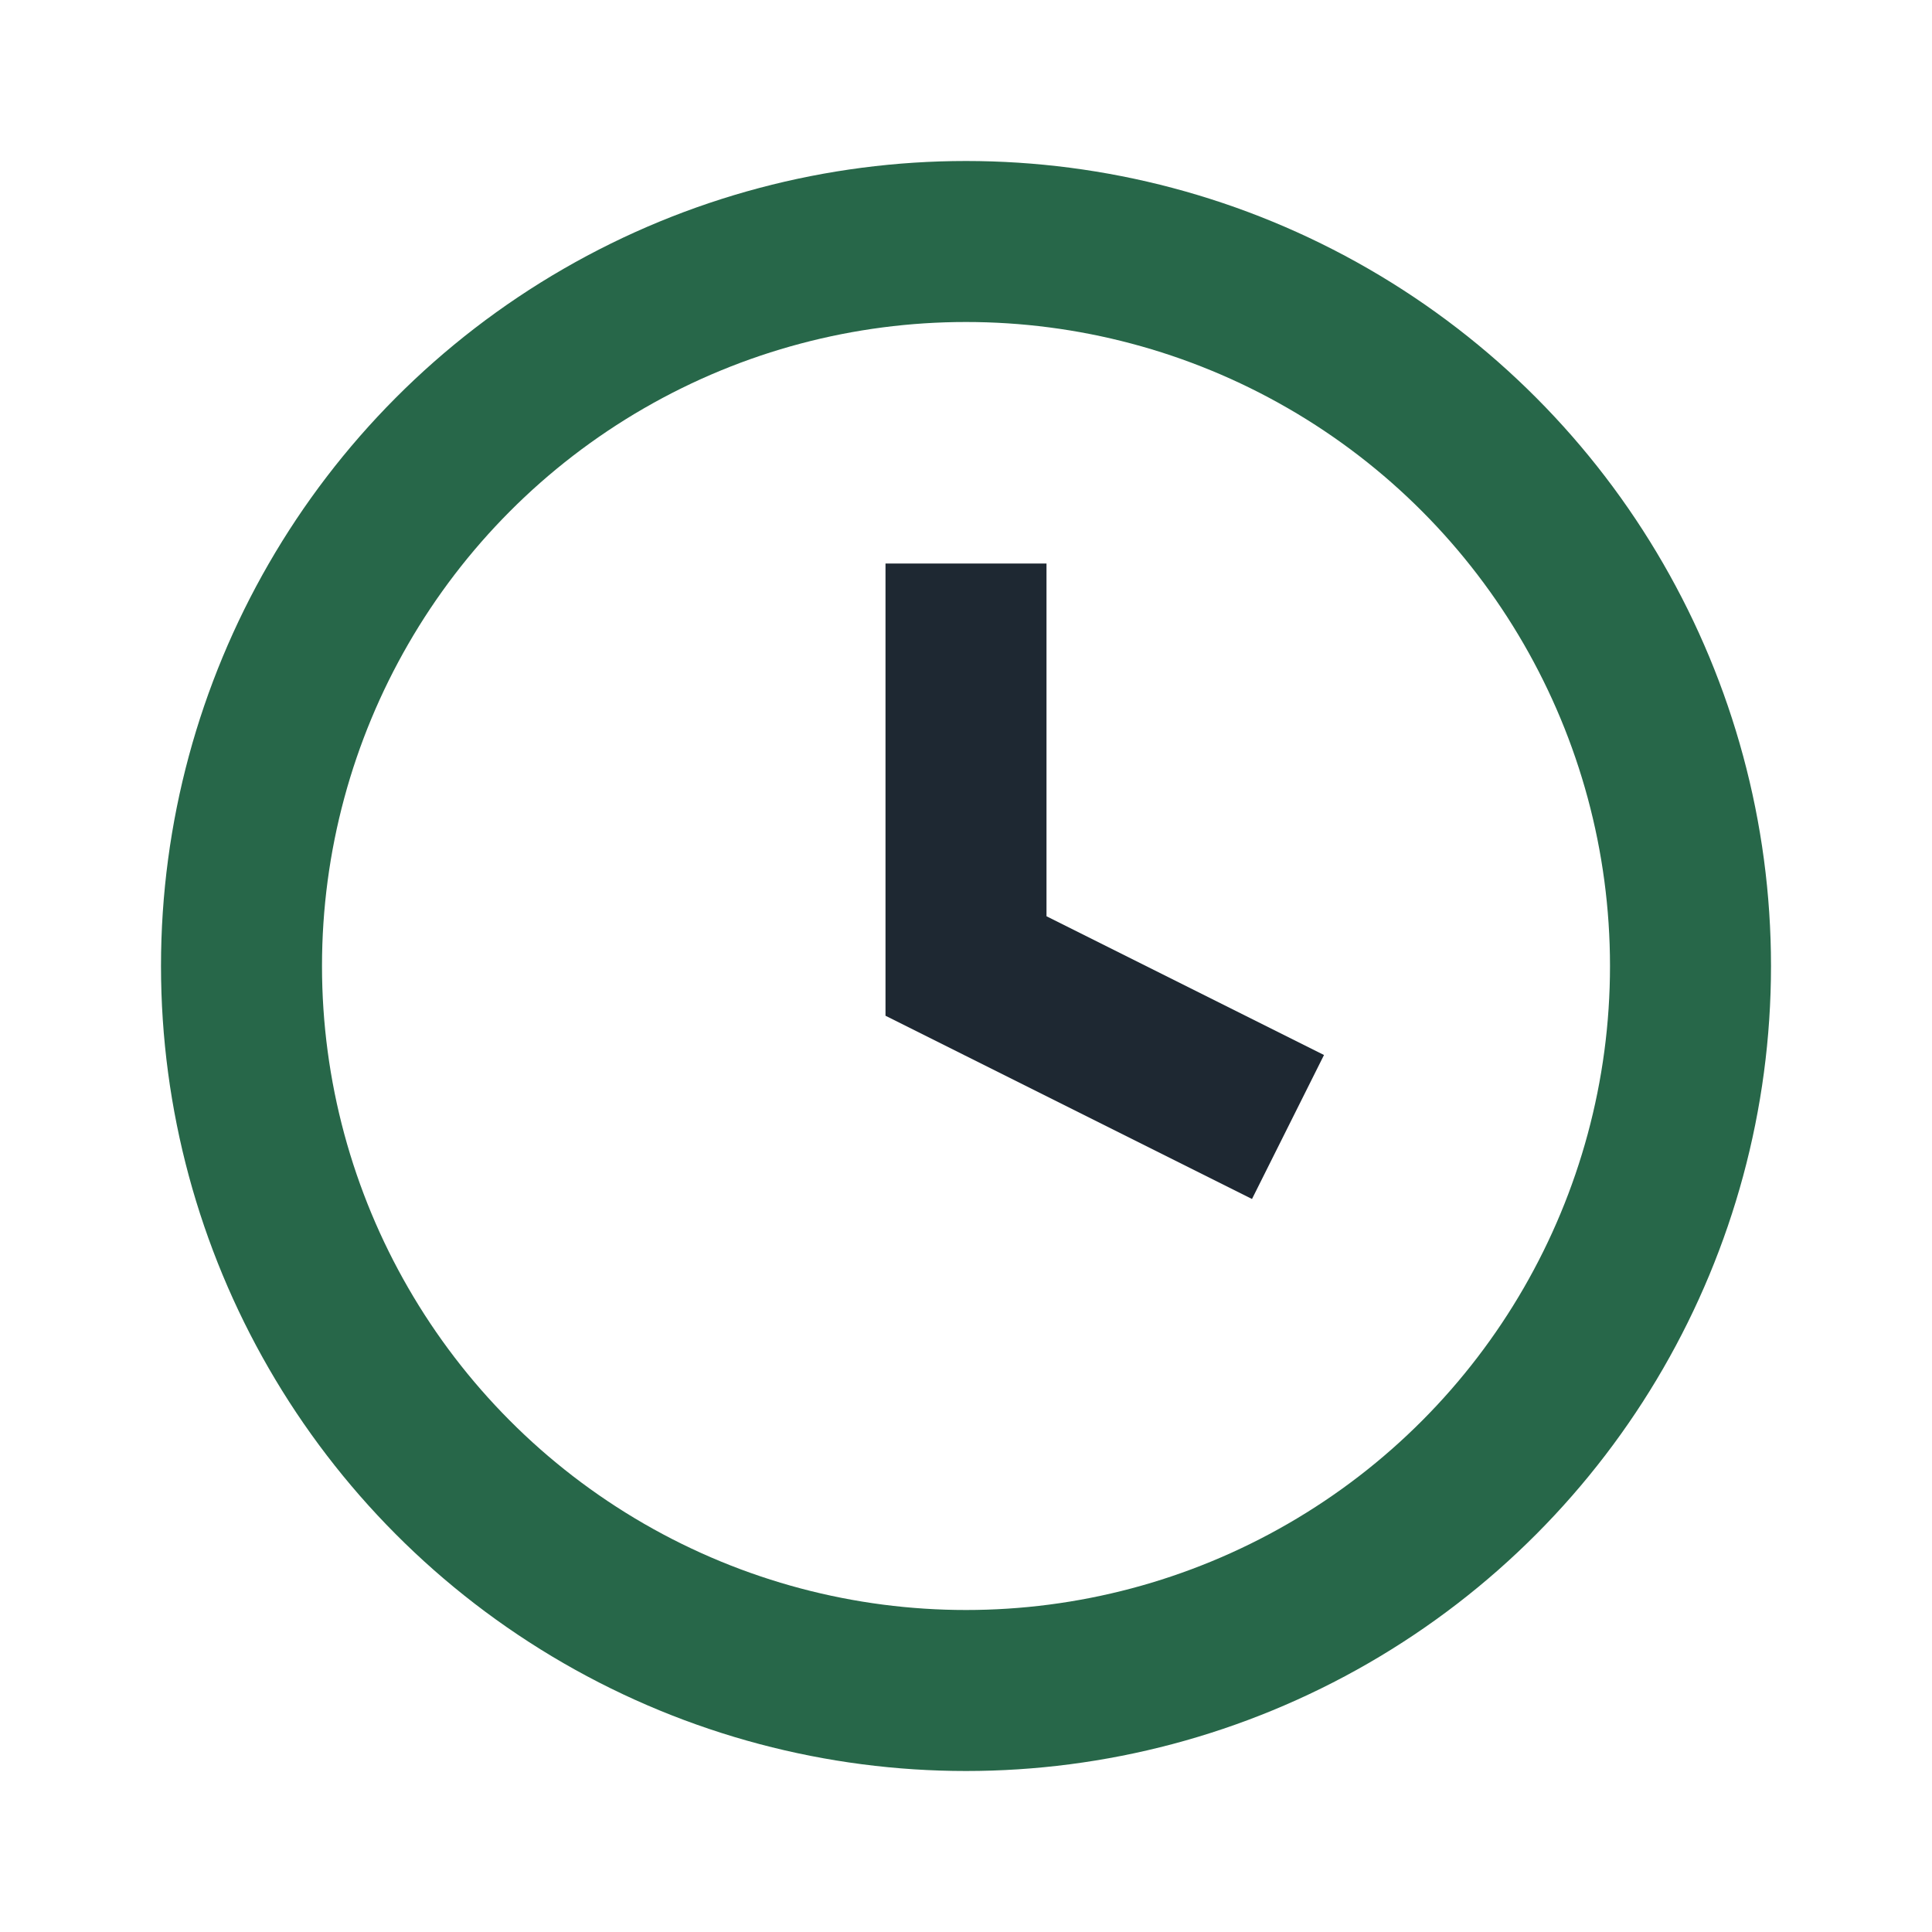
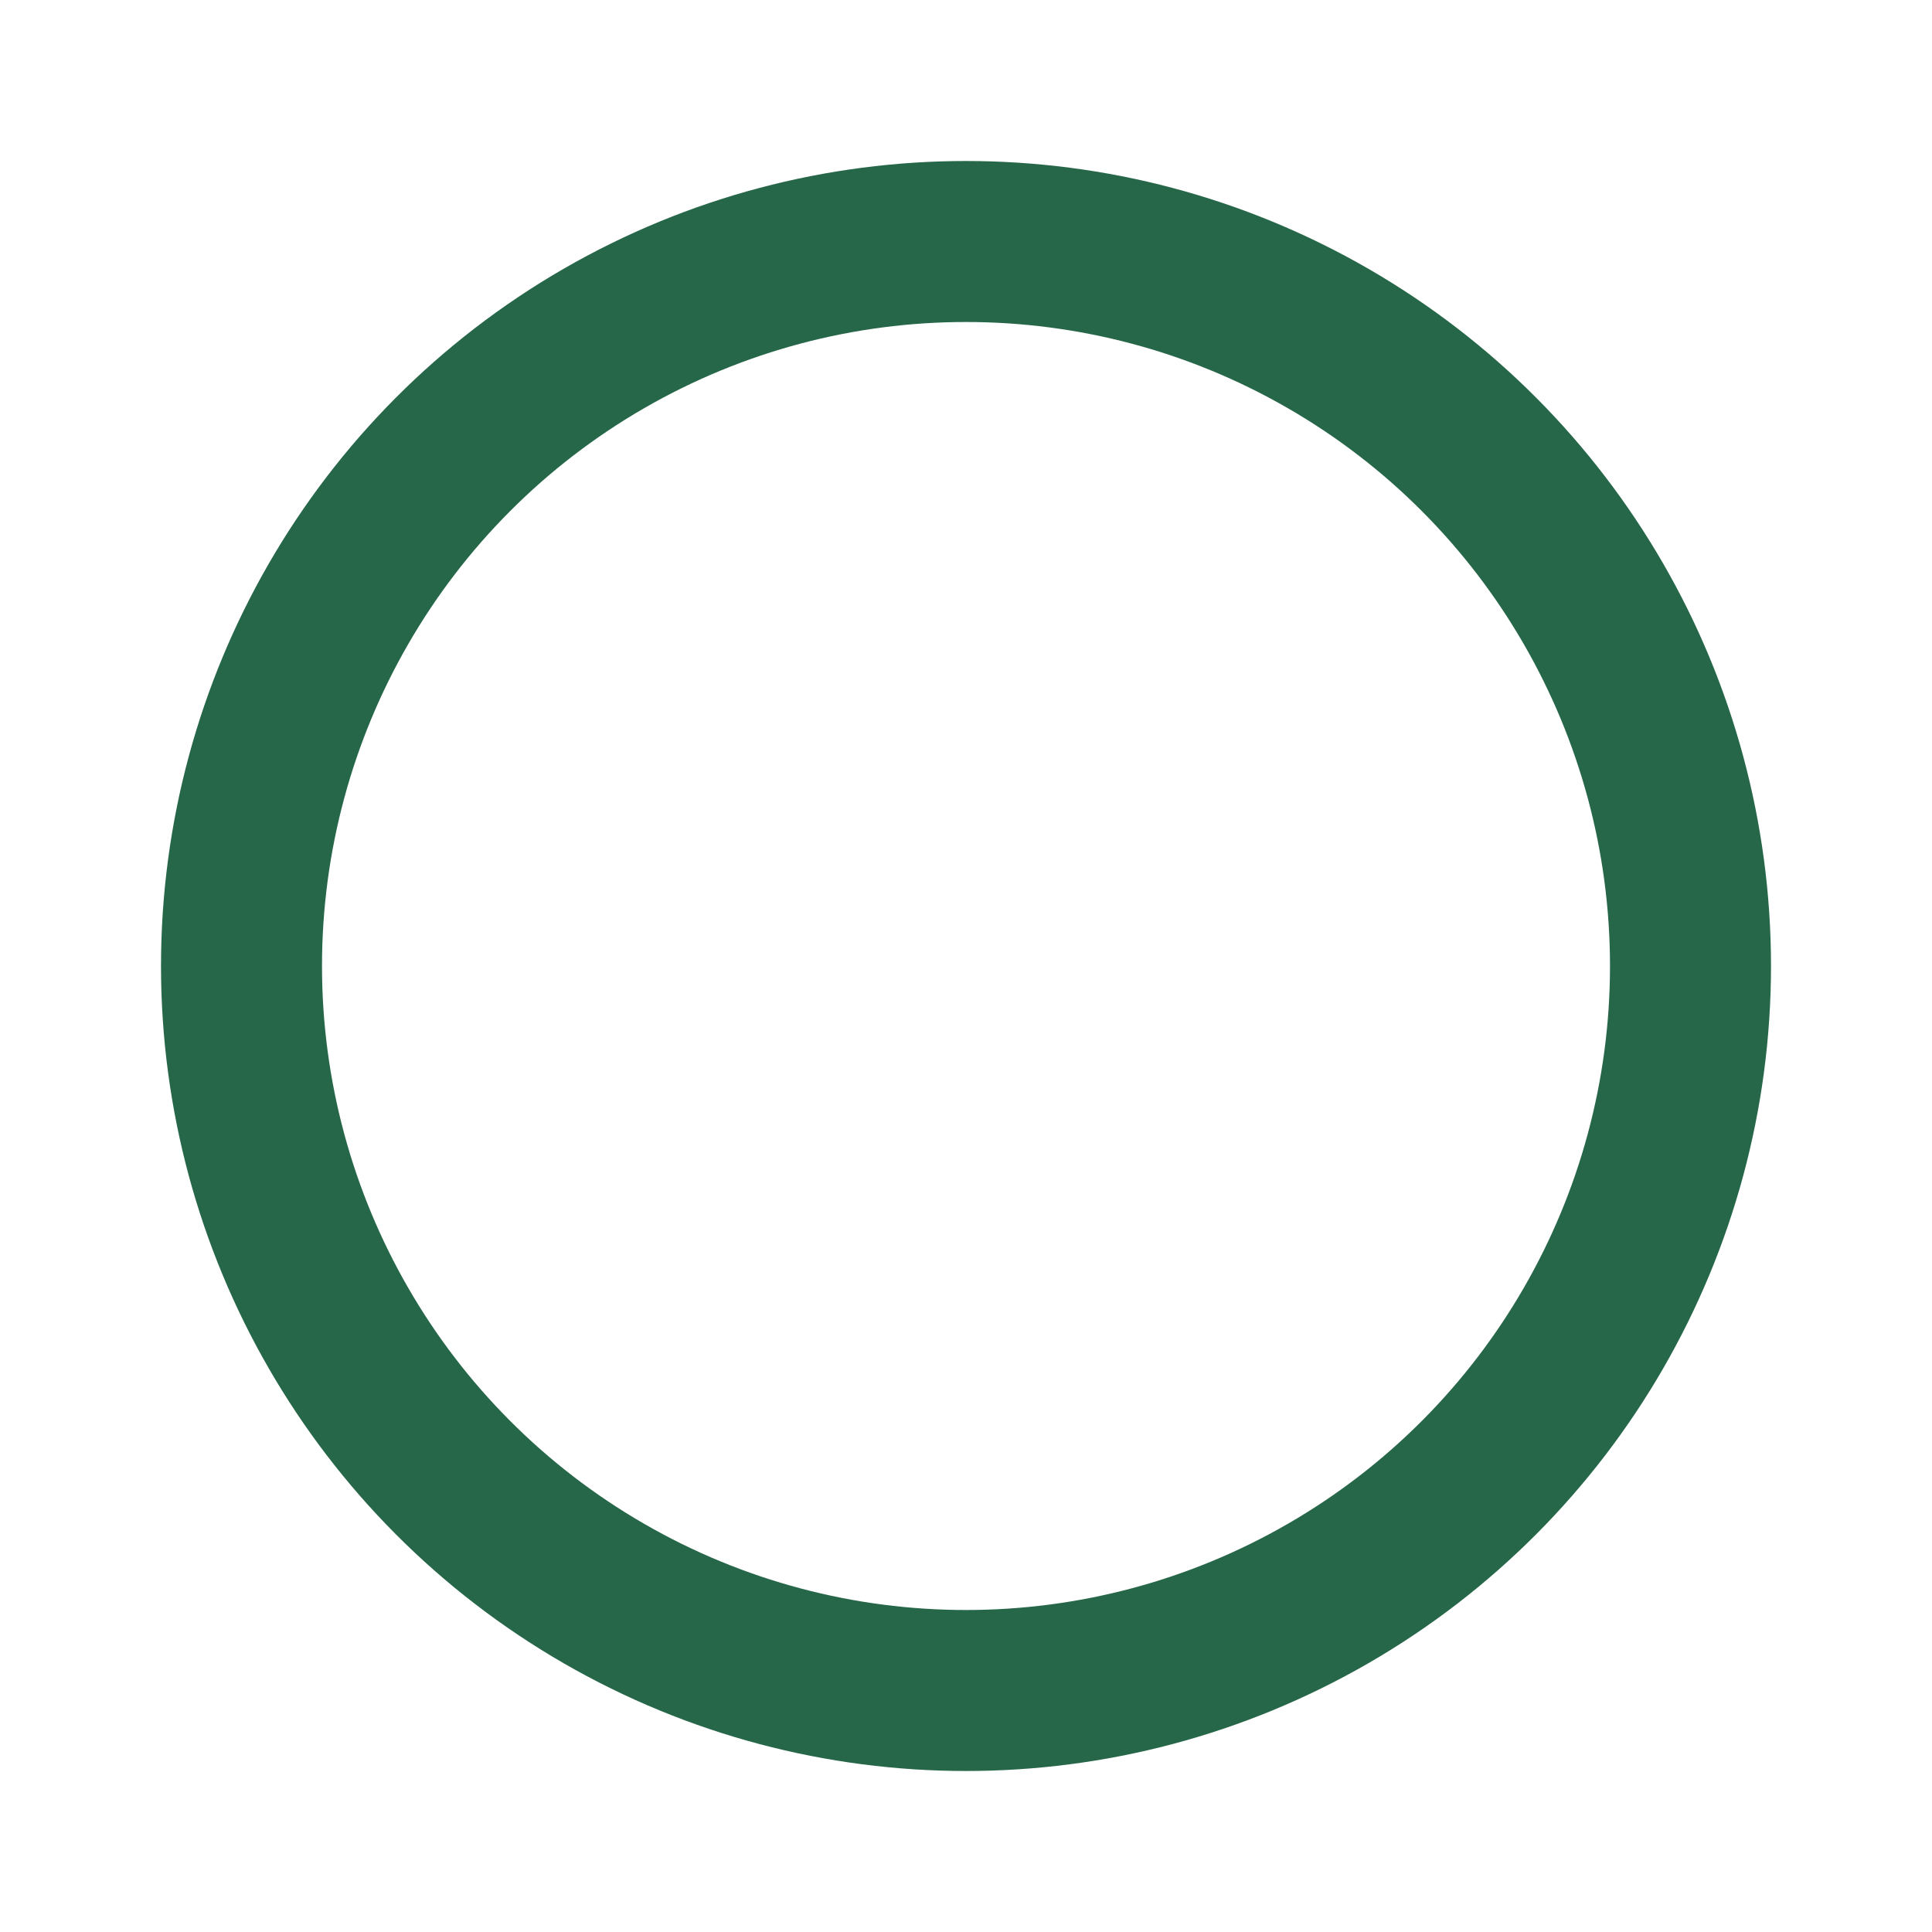
<svg xmlns="http://www.w3.org/2000/svg" width="24" height="24" viewBox="0 0 24 24">
  <circle cx="12" cy="12" r="9" fill="none" stroke="#276749" stroke-width="2" />
-   <path d="M12 7v5l4 2" stroke="#1E2832" stroke-width="2" fill="none" />
</svg>